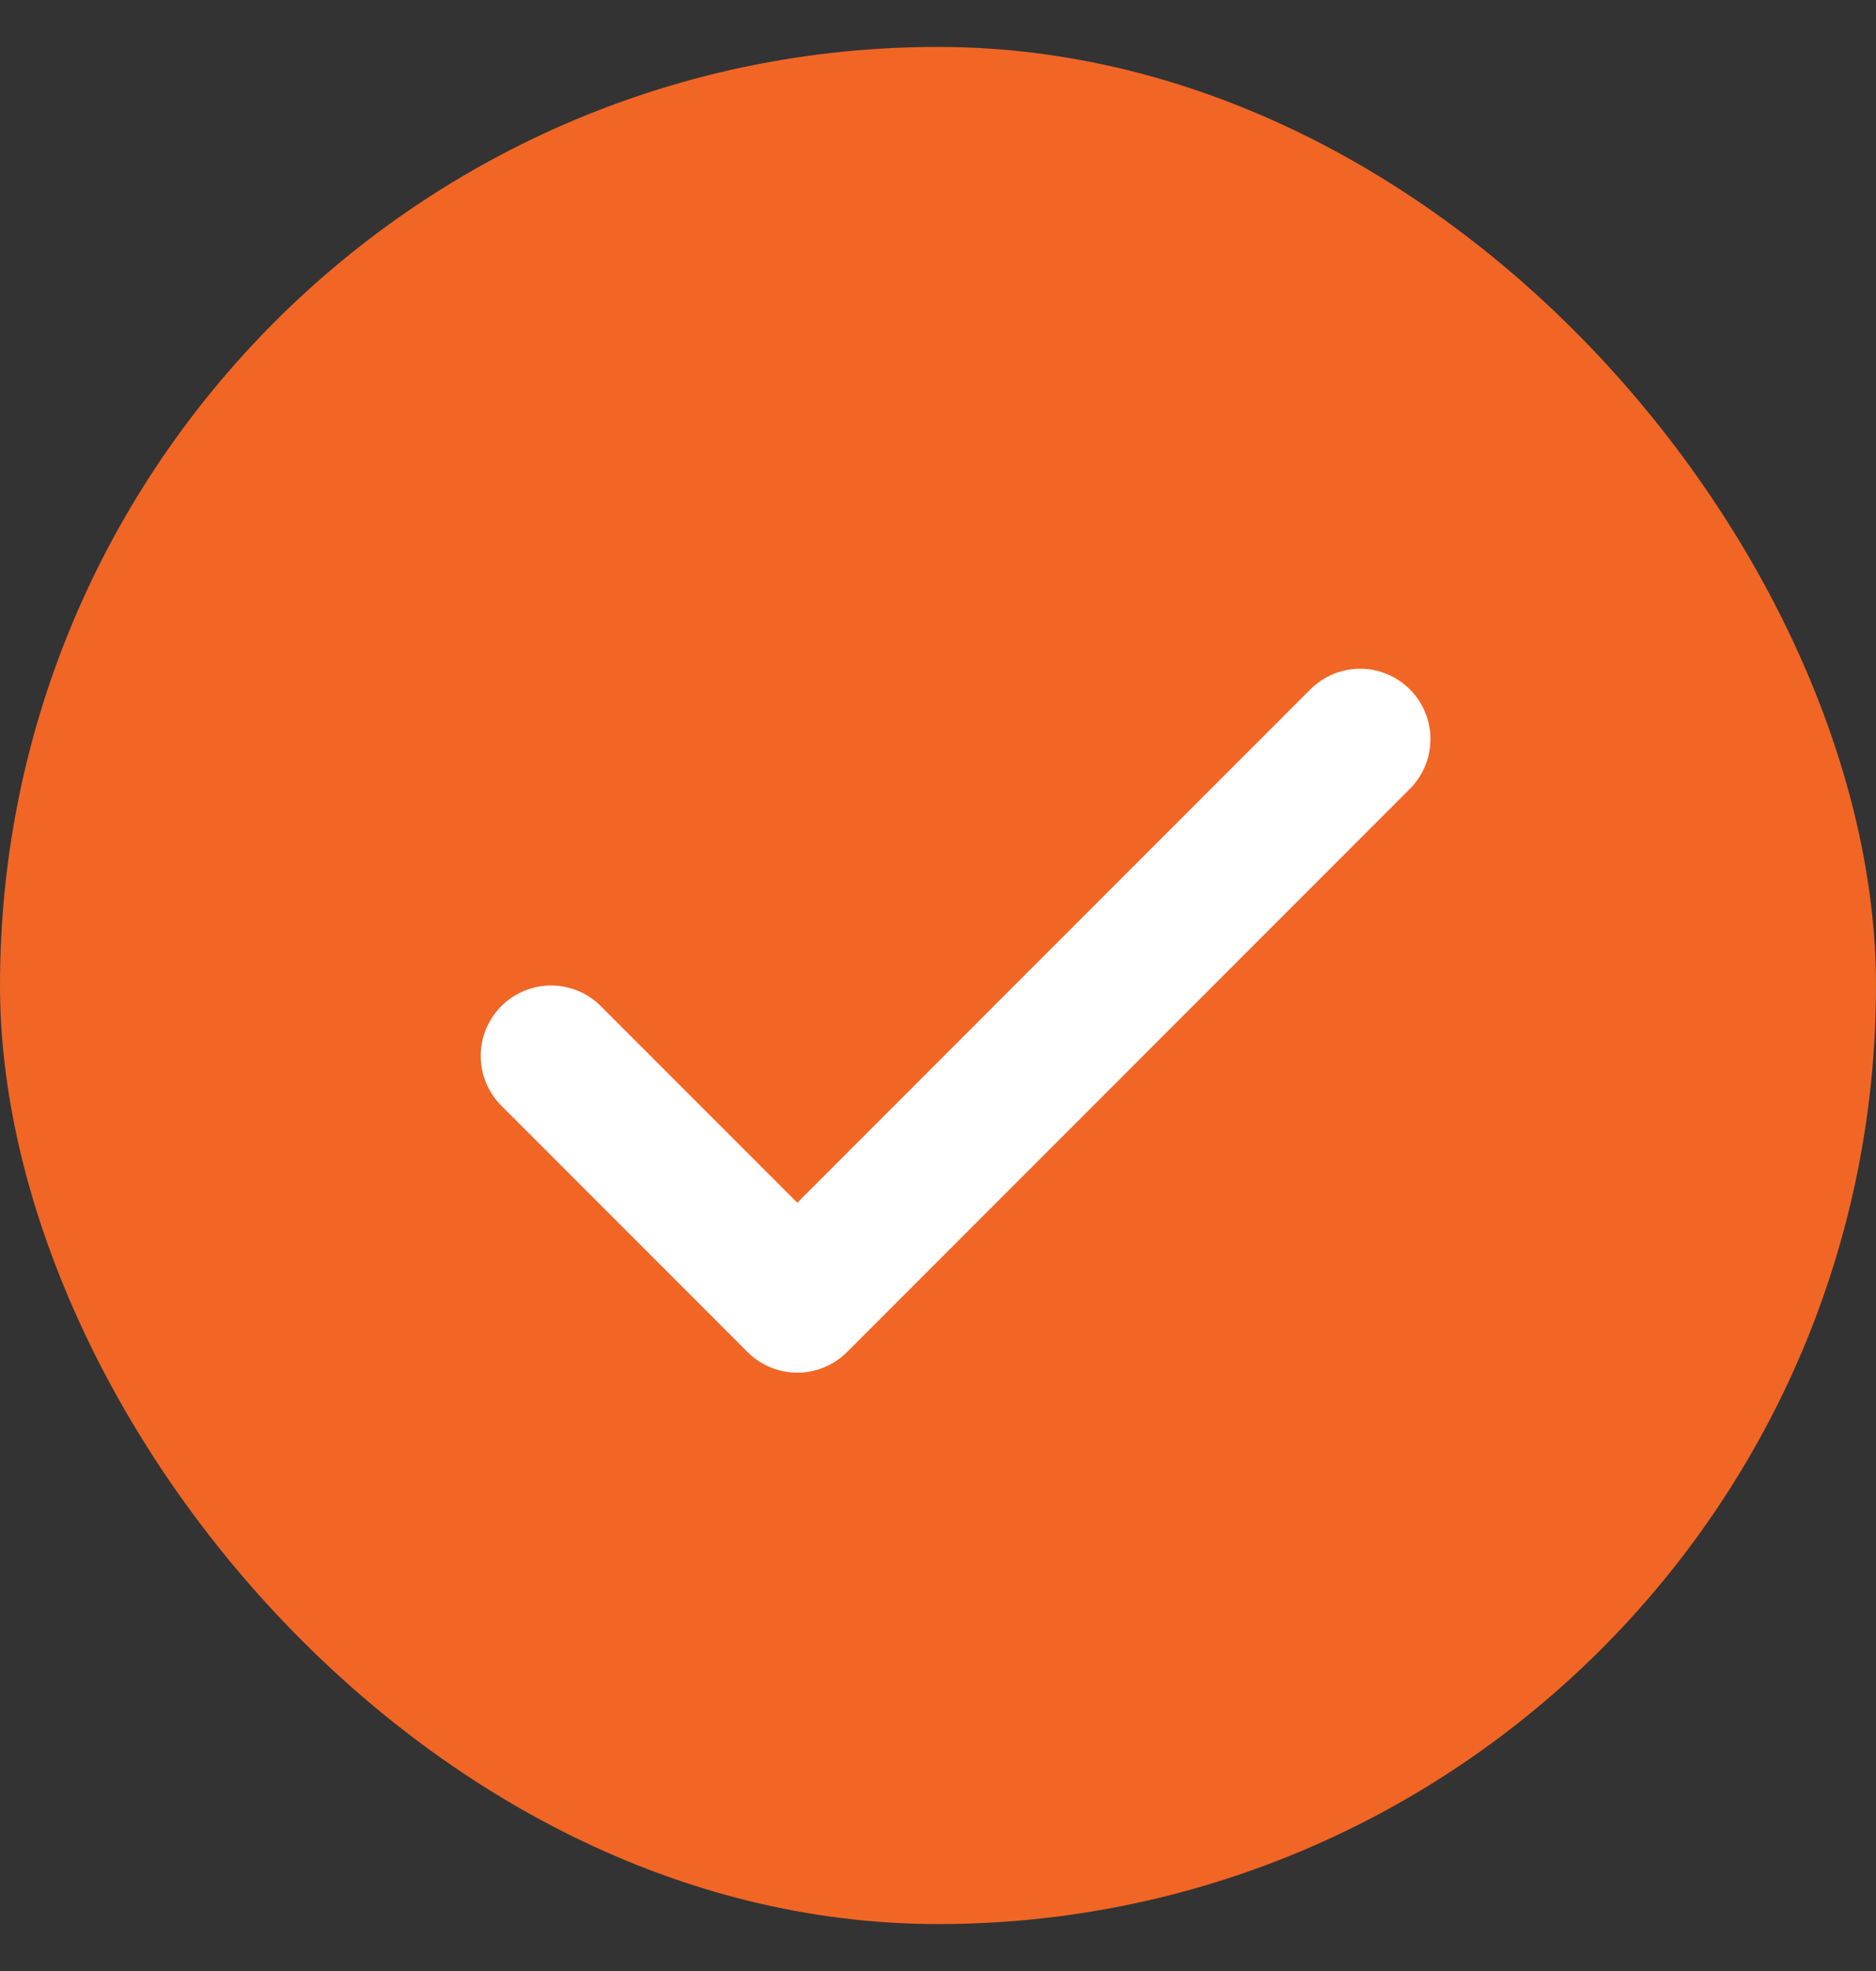
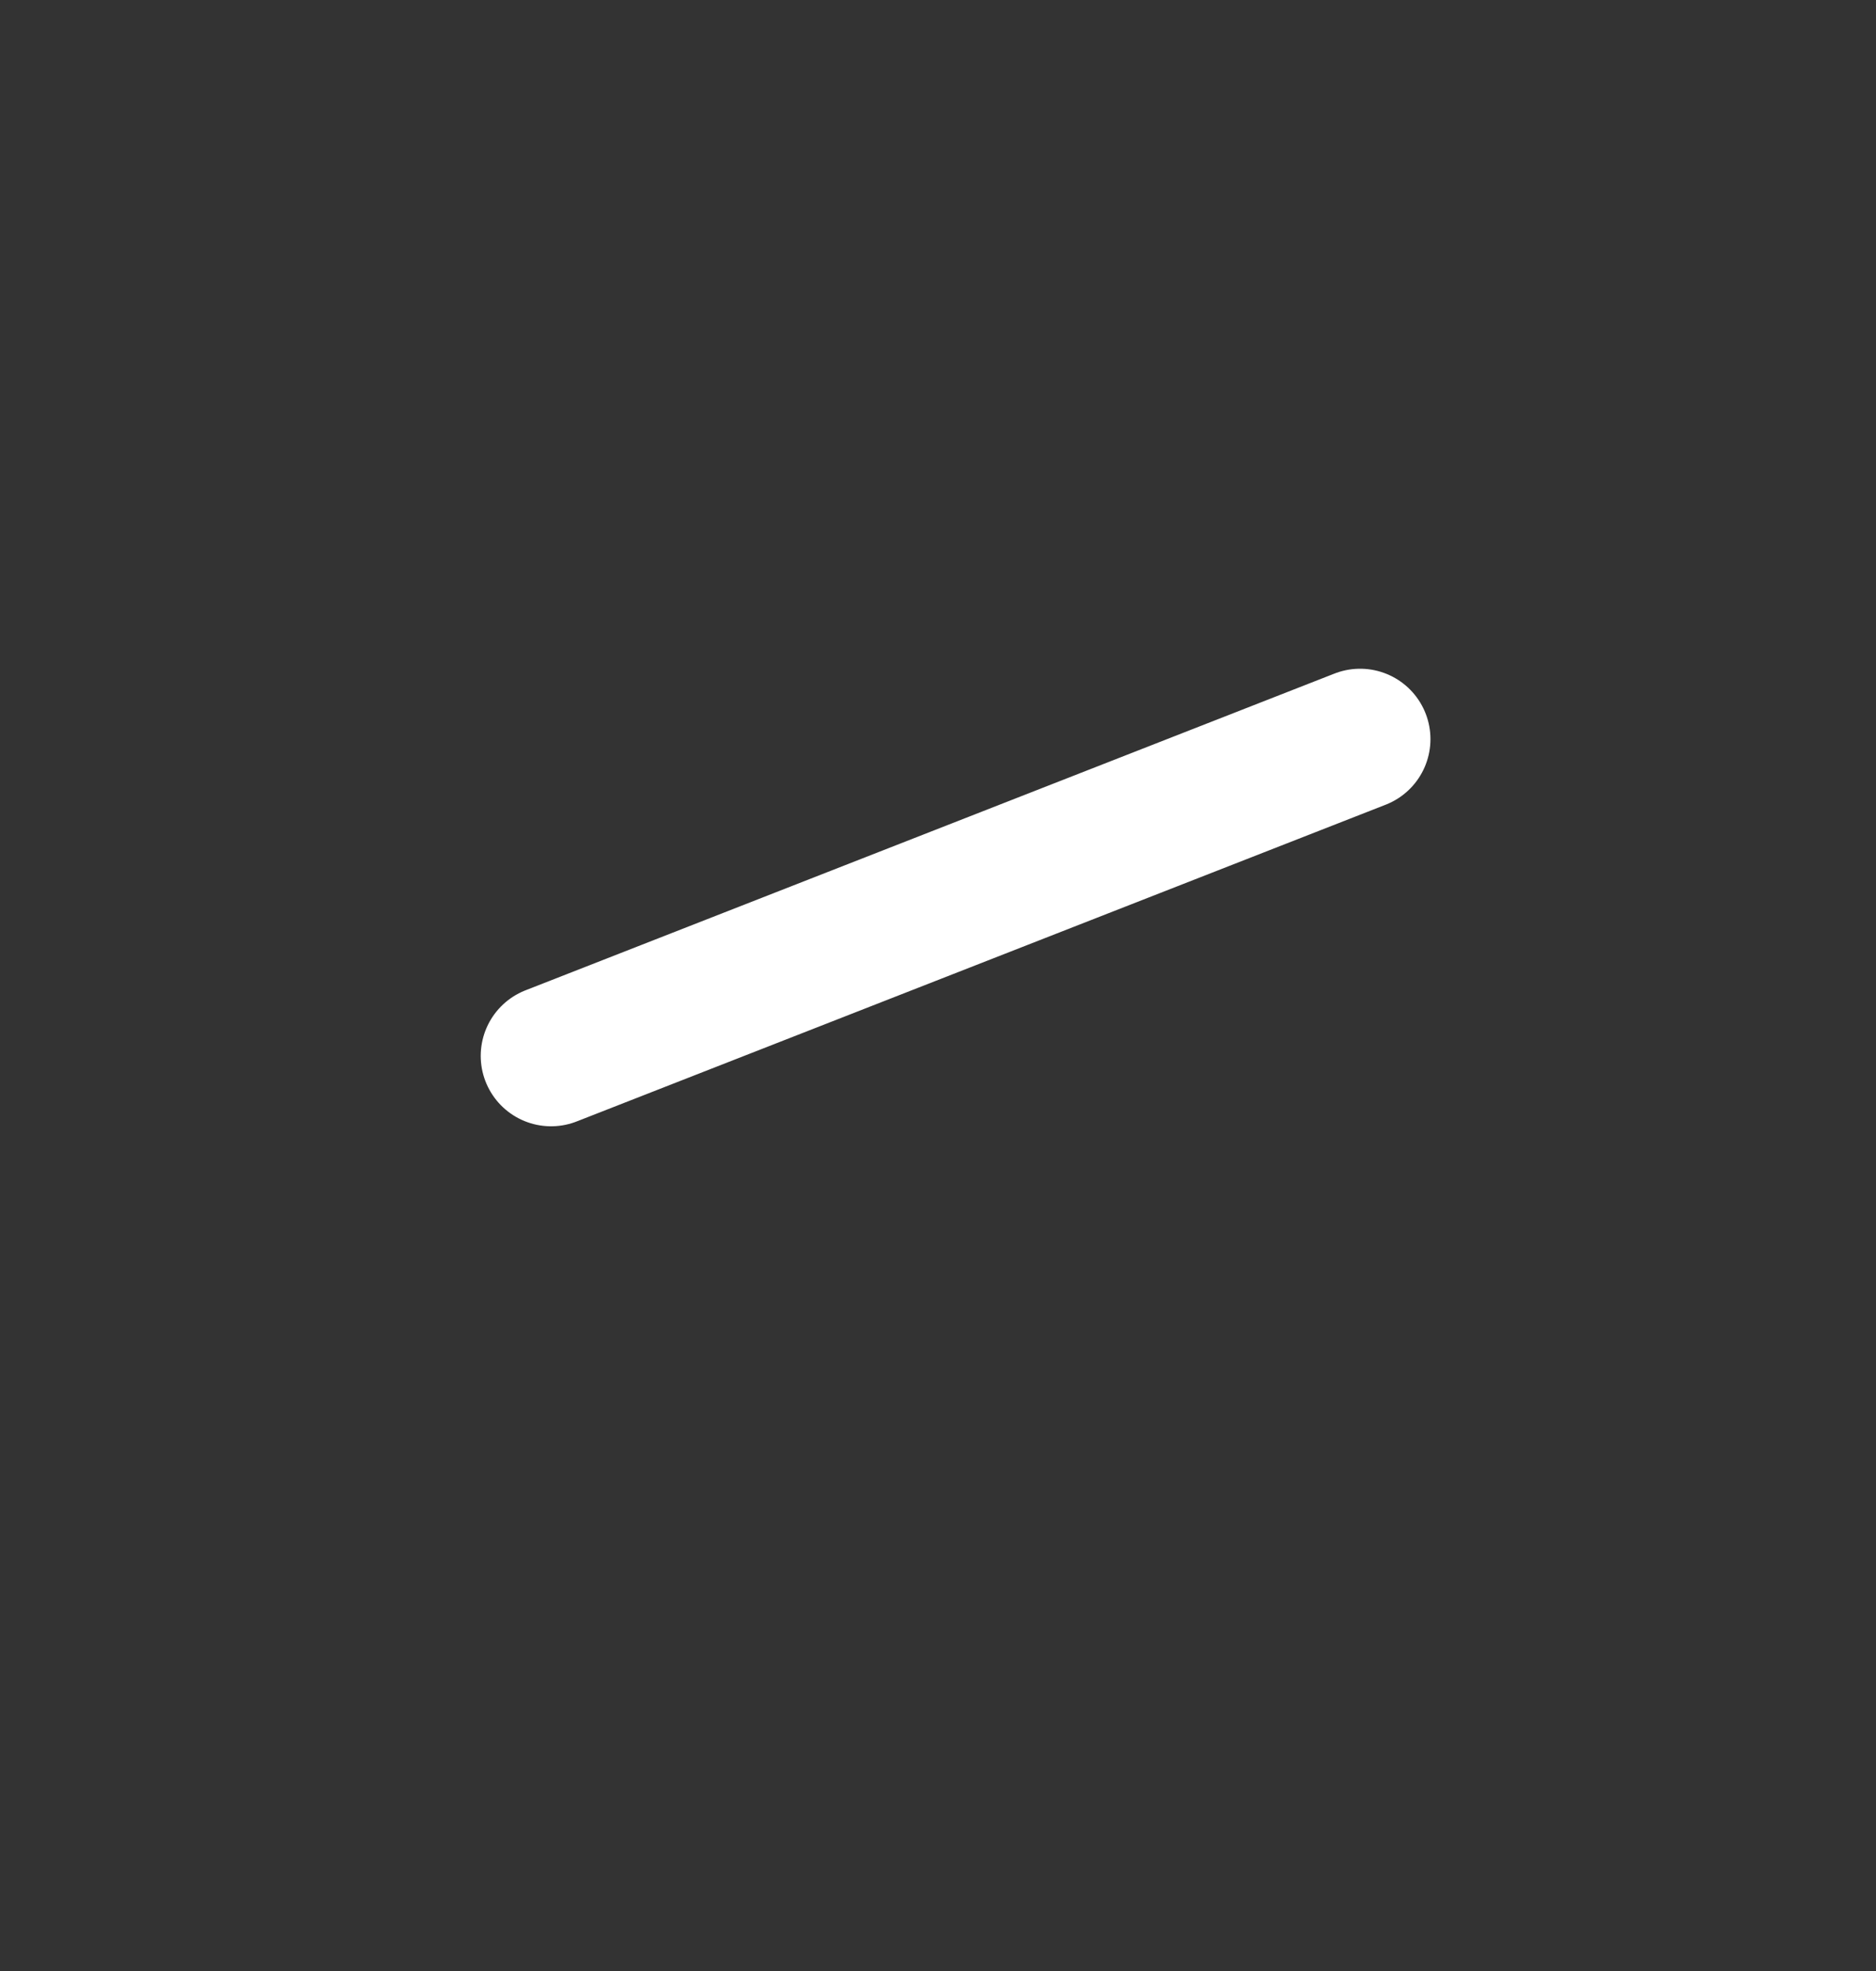
<svg xmlns="http://www.w3.org/2000/svg" width="20" height="21" viewBox="0 0 20 21" fill="none">
  <rect x="0" y="0" width="20" height="21" fill="#333333" stroke="none" />
-   <rect y="0.5" width="20" height="20" rx="10" fill="#F16625" />
  <g clip-path="url(#clip0_104_18813)">
-     <path d="M5.875 11.25L8.5 13.875L14.5 7.875" stroke="white" stroke-width="1.5" stroke-linecap="round" stroke-linejoin="round" />
+     <path d="M5.875 11.25L14.5 7.875" stroke="white" stroke-width="1.5" stroke-linecap="round" stroke-linejoin="round" />
  </g>
  <defs>
    <clipPath id="clip0_104_18813">
      <rect width="12" height="12" fill="white" transform="translate(4 4.5)" />
    </clipPath>
  </defs>
</svg>